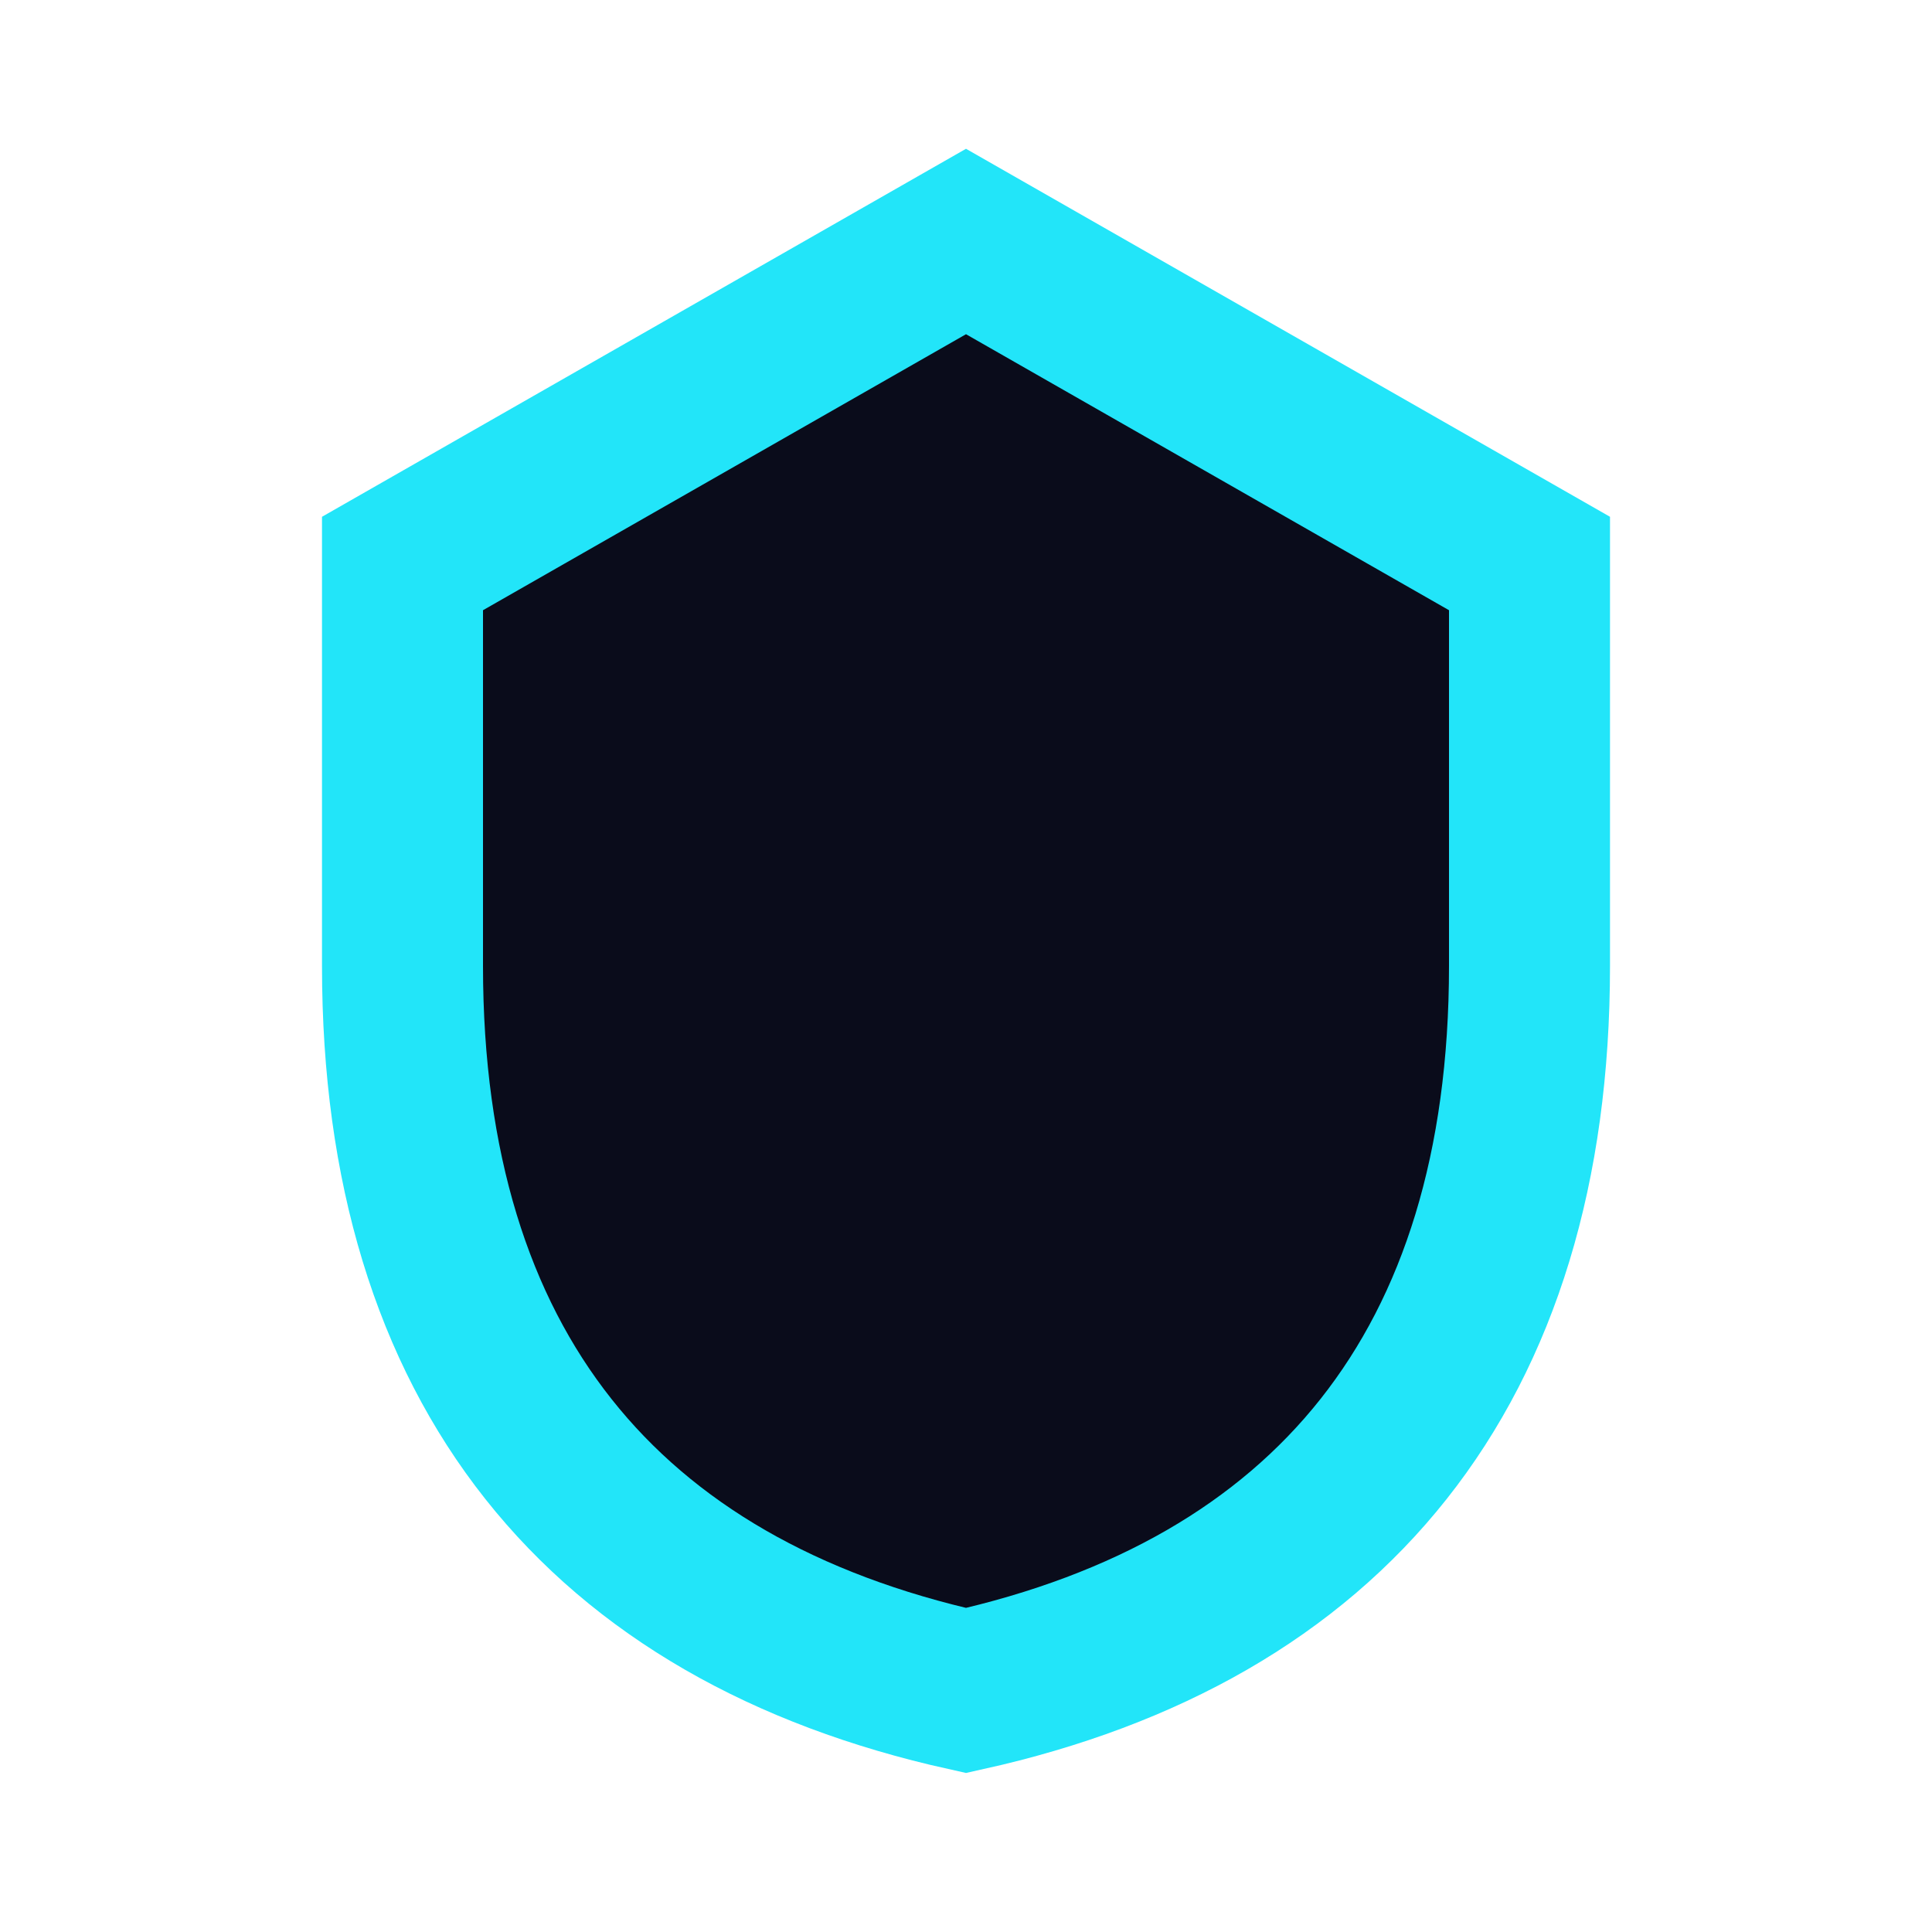
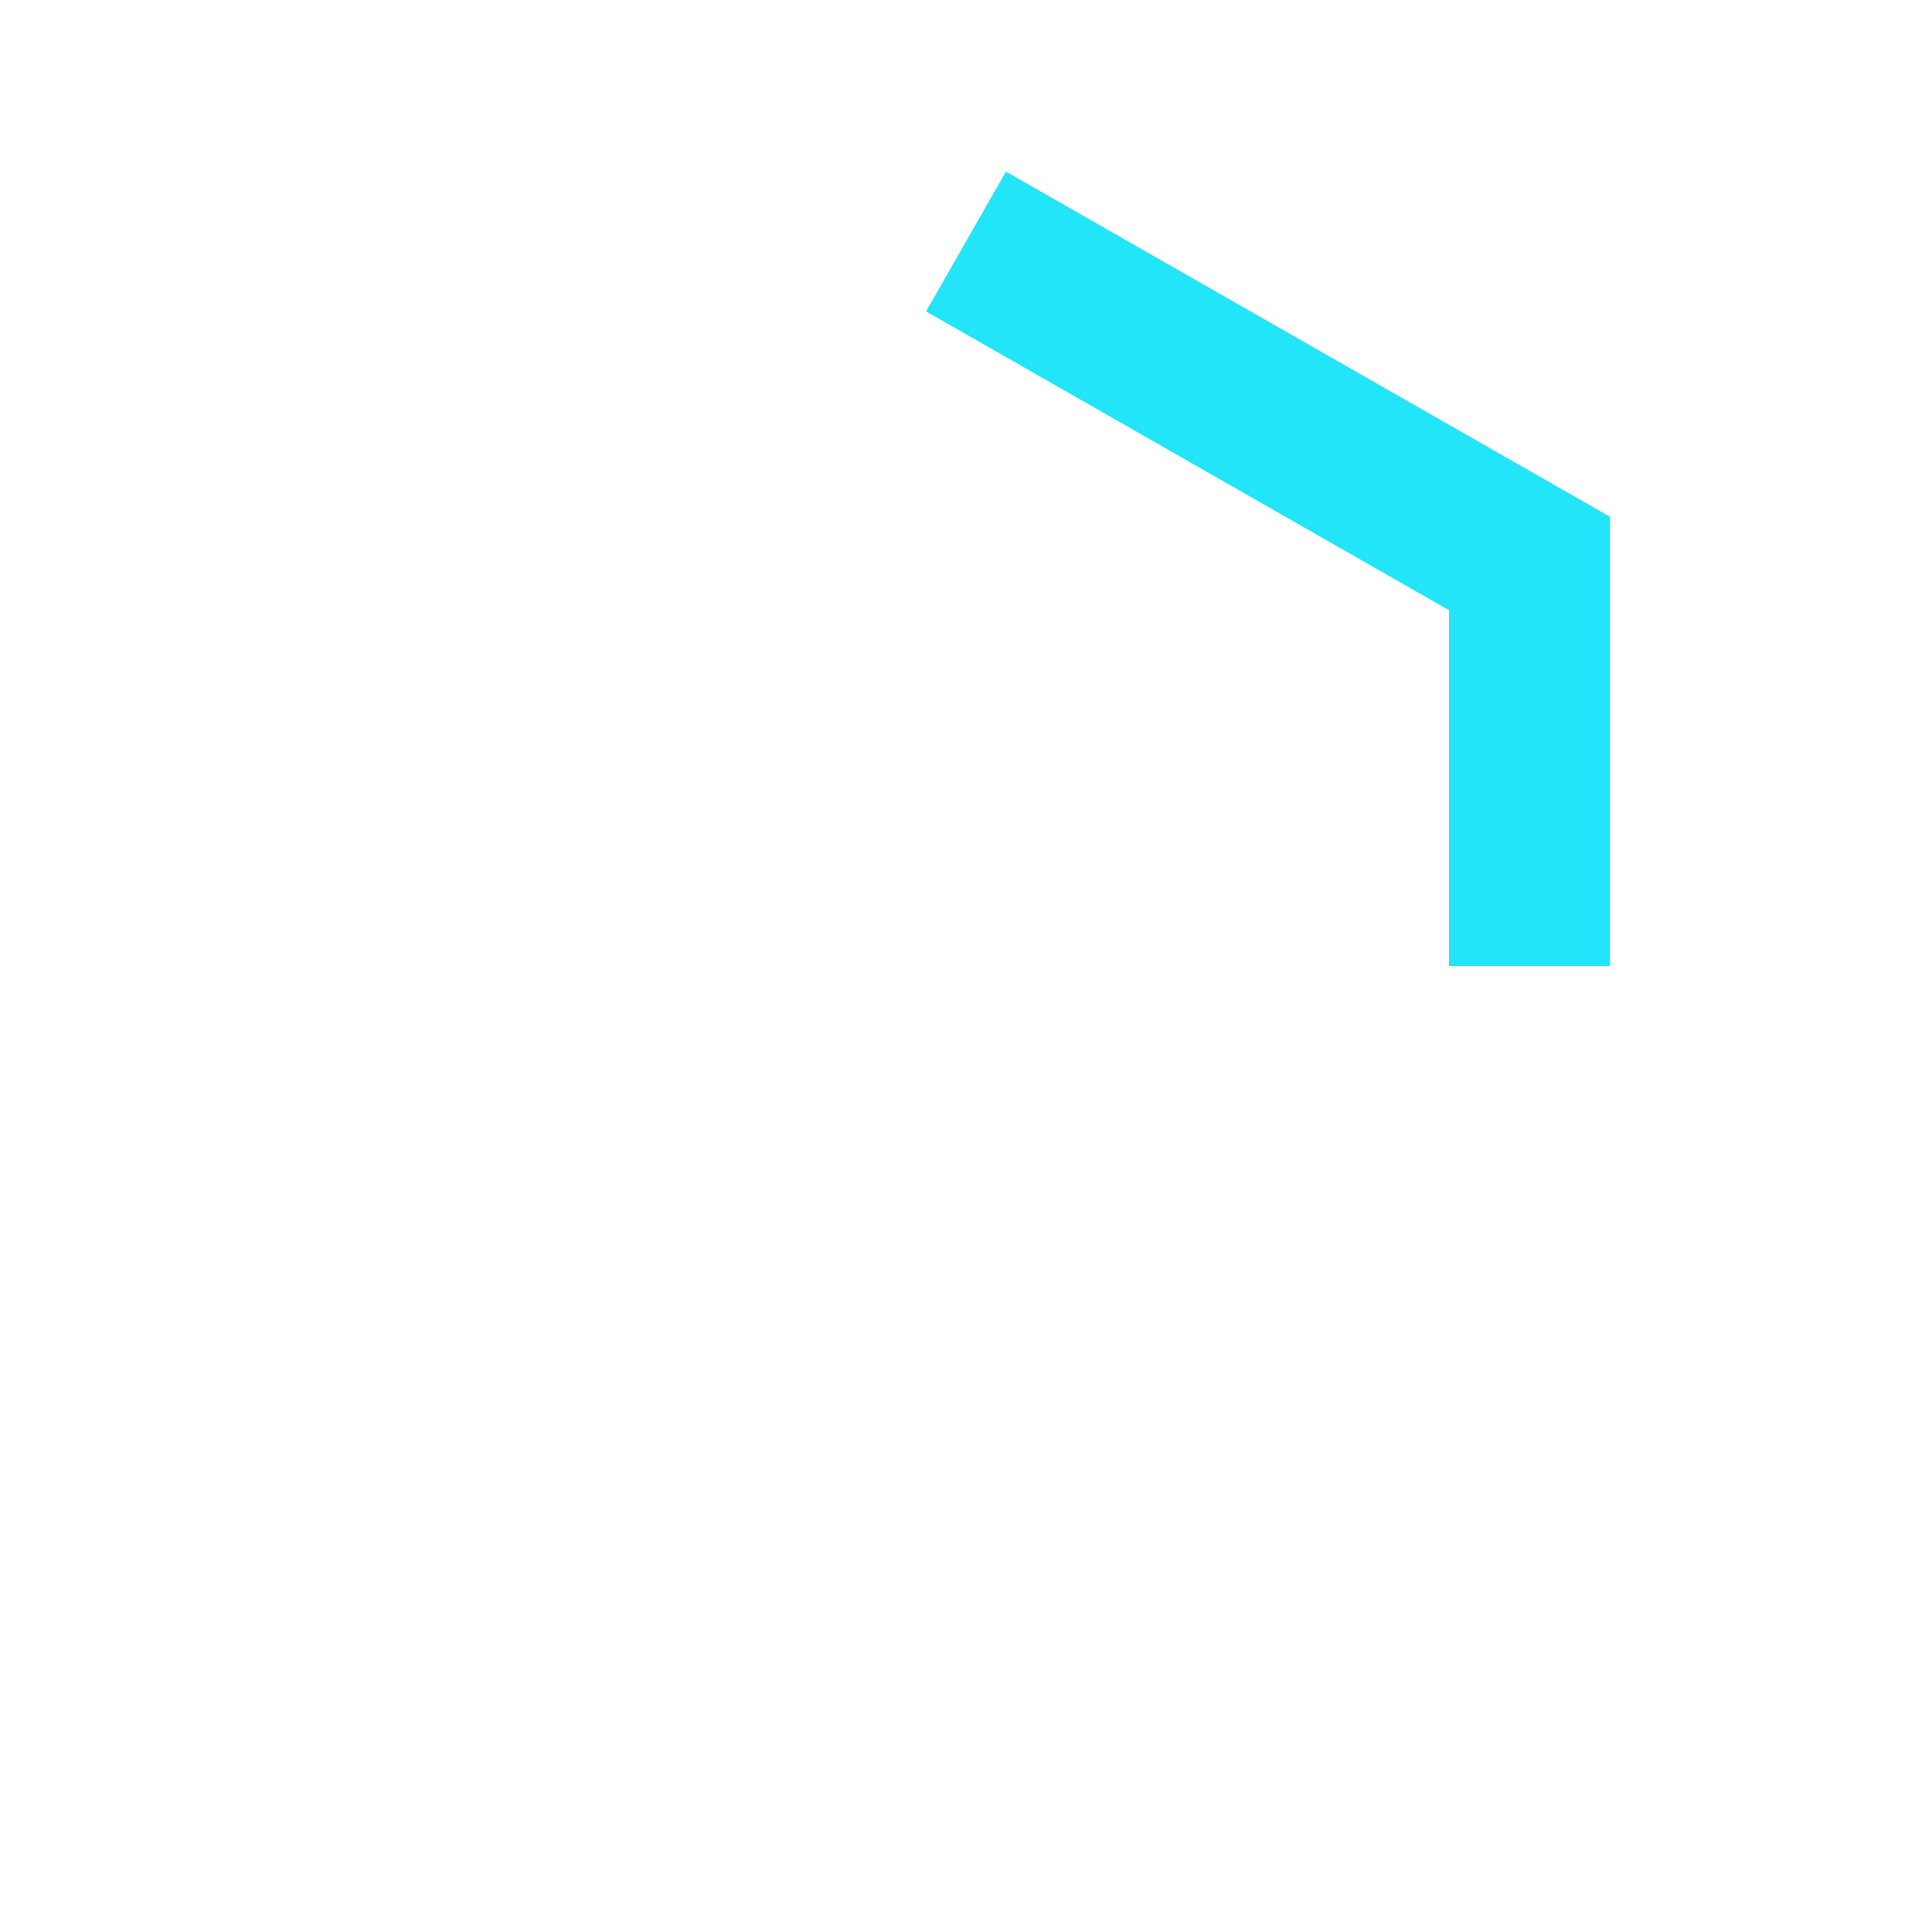
<svg xmlns="http://www.w3.org/2000/svg" width="24" height="24" viewBox="0 0 24 24">
-   <path d="M12 3l7 4v5c0 5-2.5 8-7 9-4.5-1-7-4-7-9V7z" stroke="#22E5F9" stroke-width="2" fill="#0A0C1B" />
+   <path d="M12 3l7 4v5V7z" stroke="#22E5F9" stroke-width="2" fill="#0A0C1B" />
</svg>